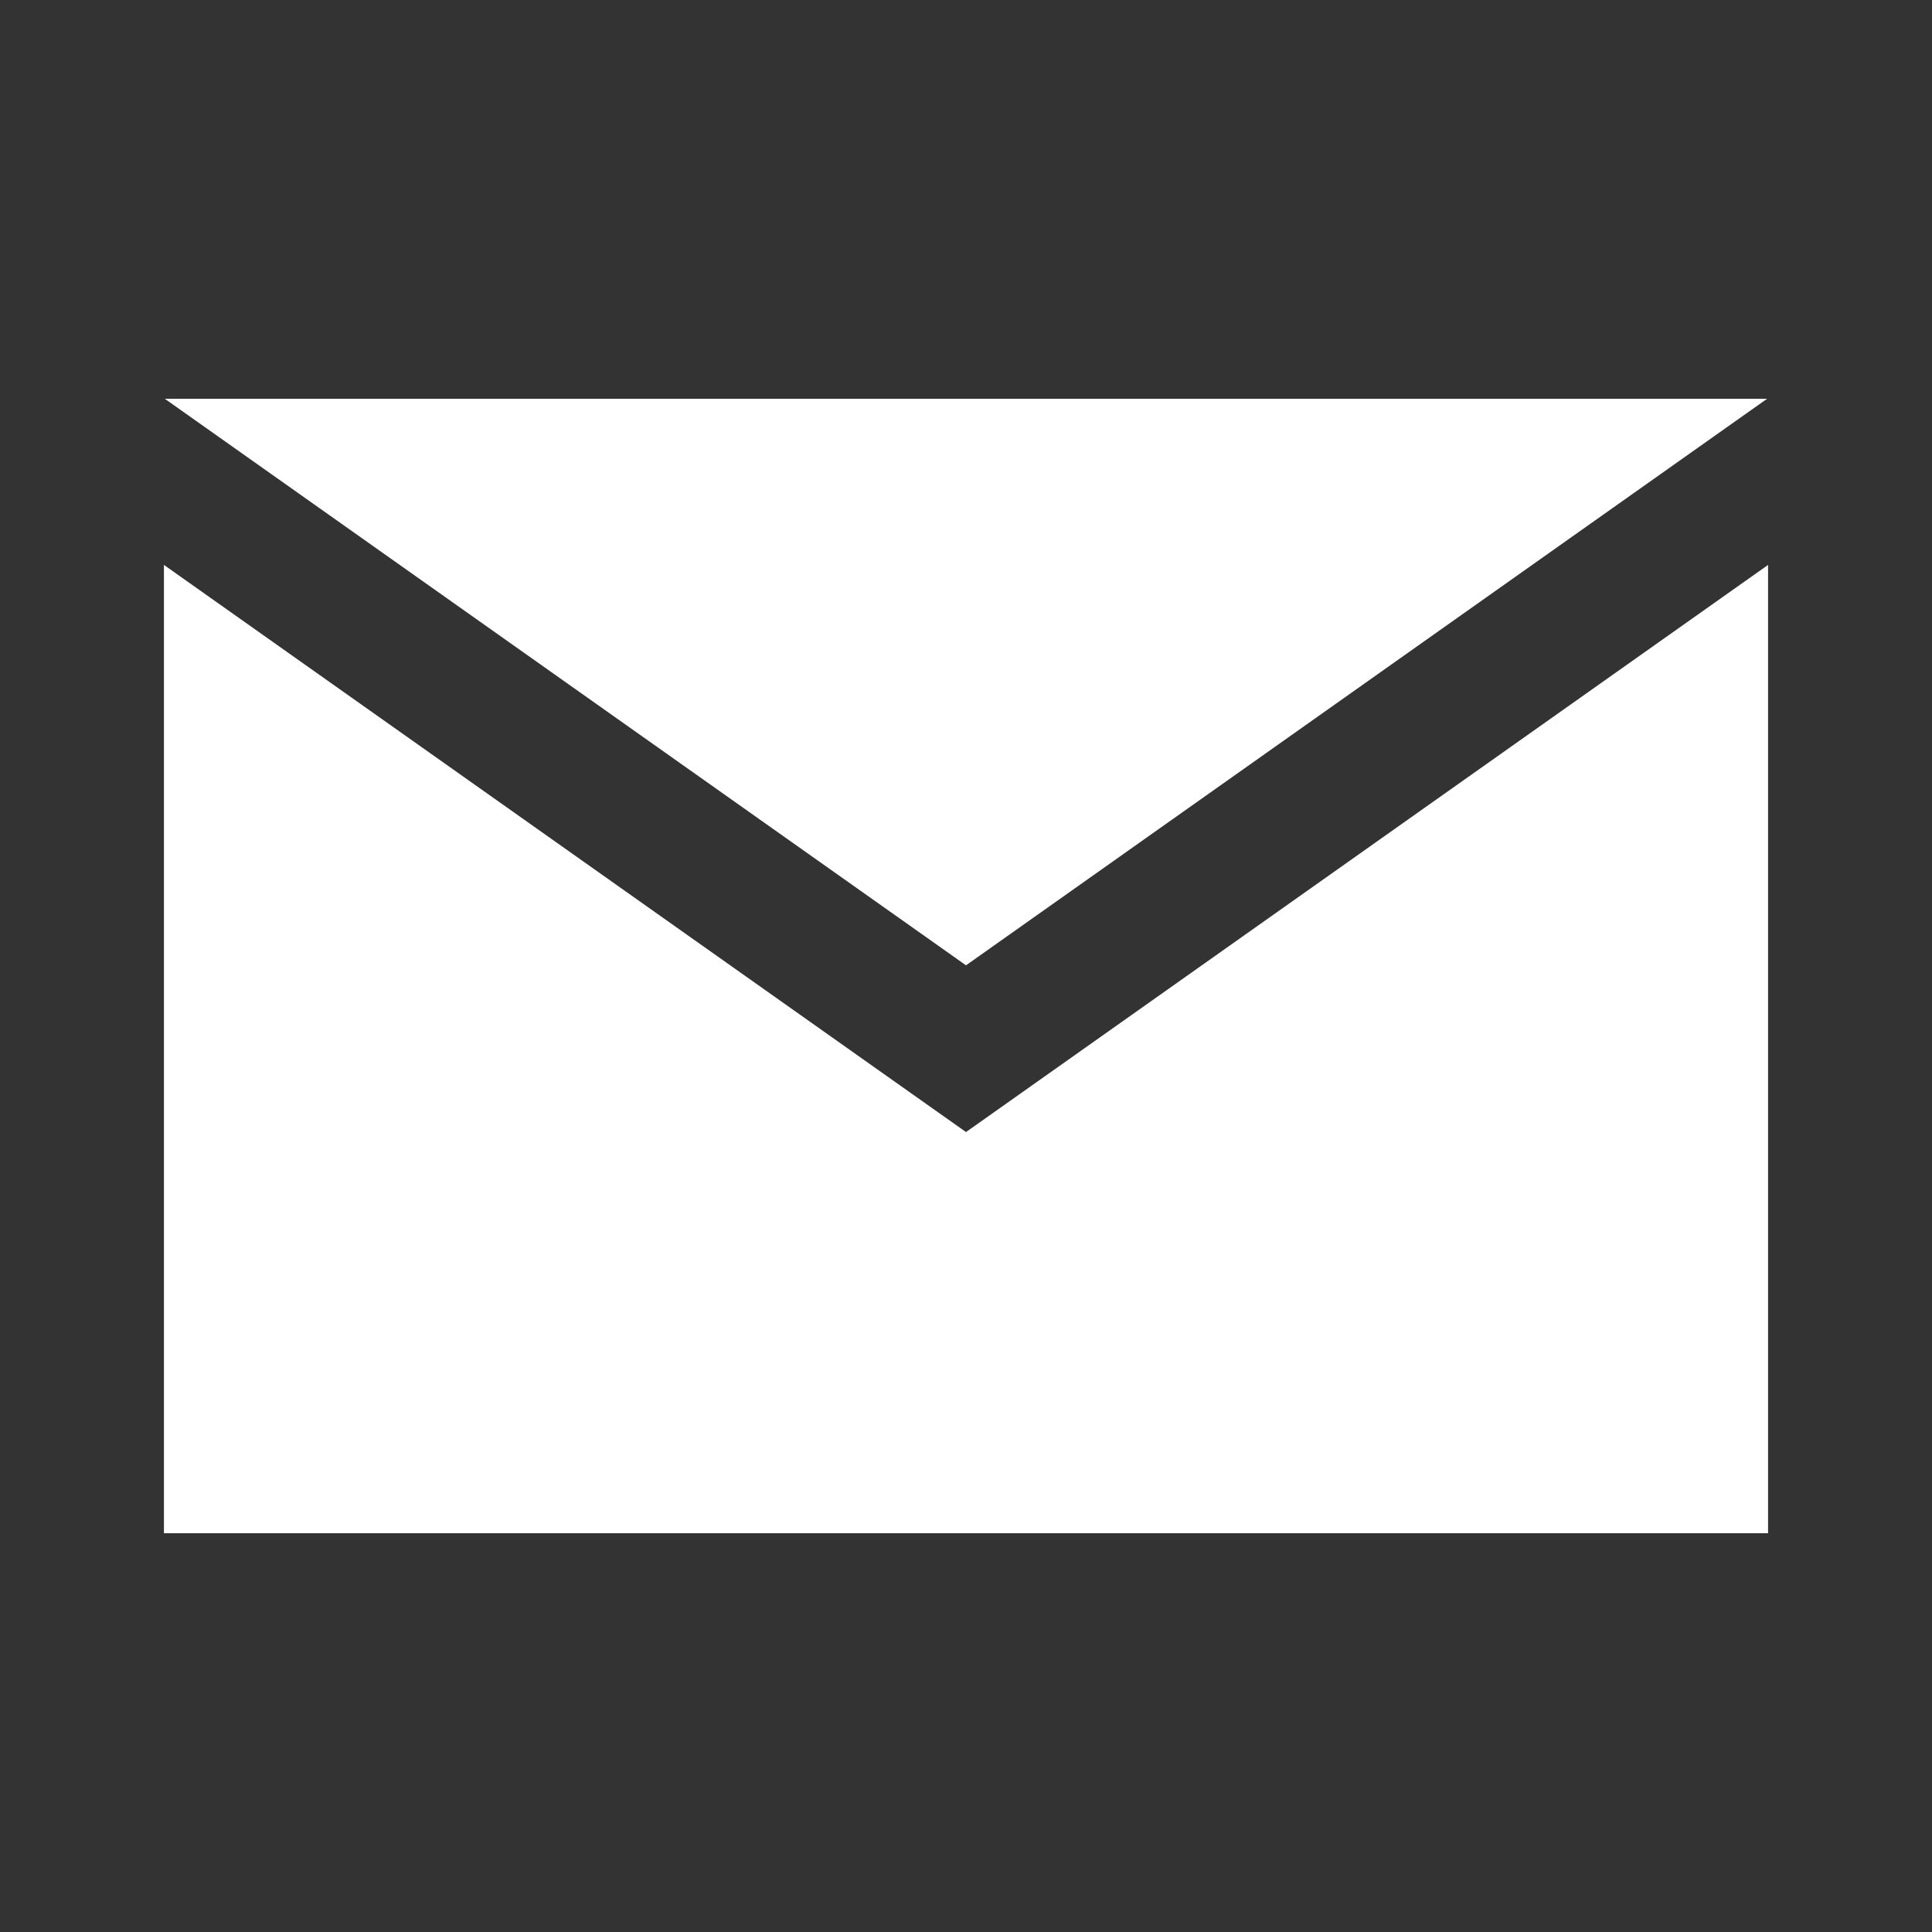
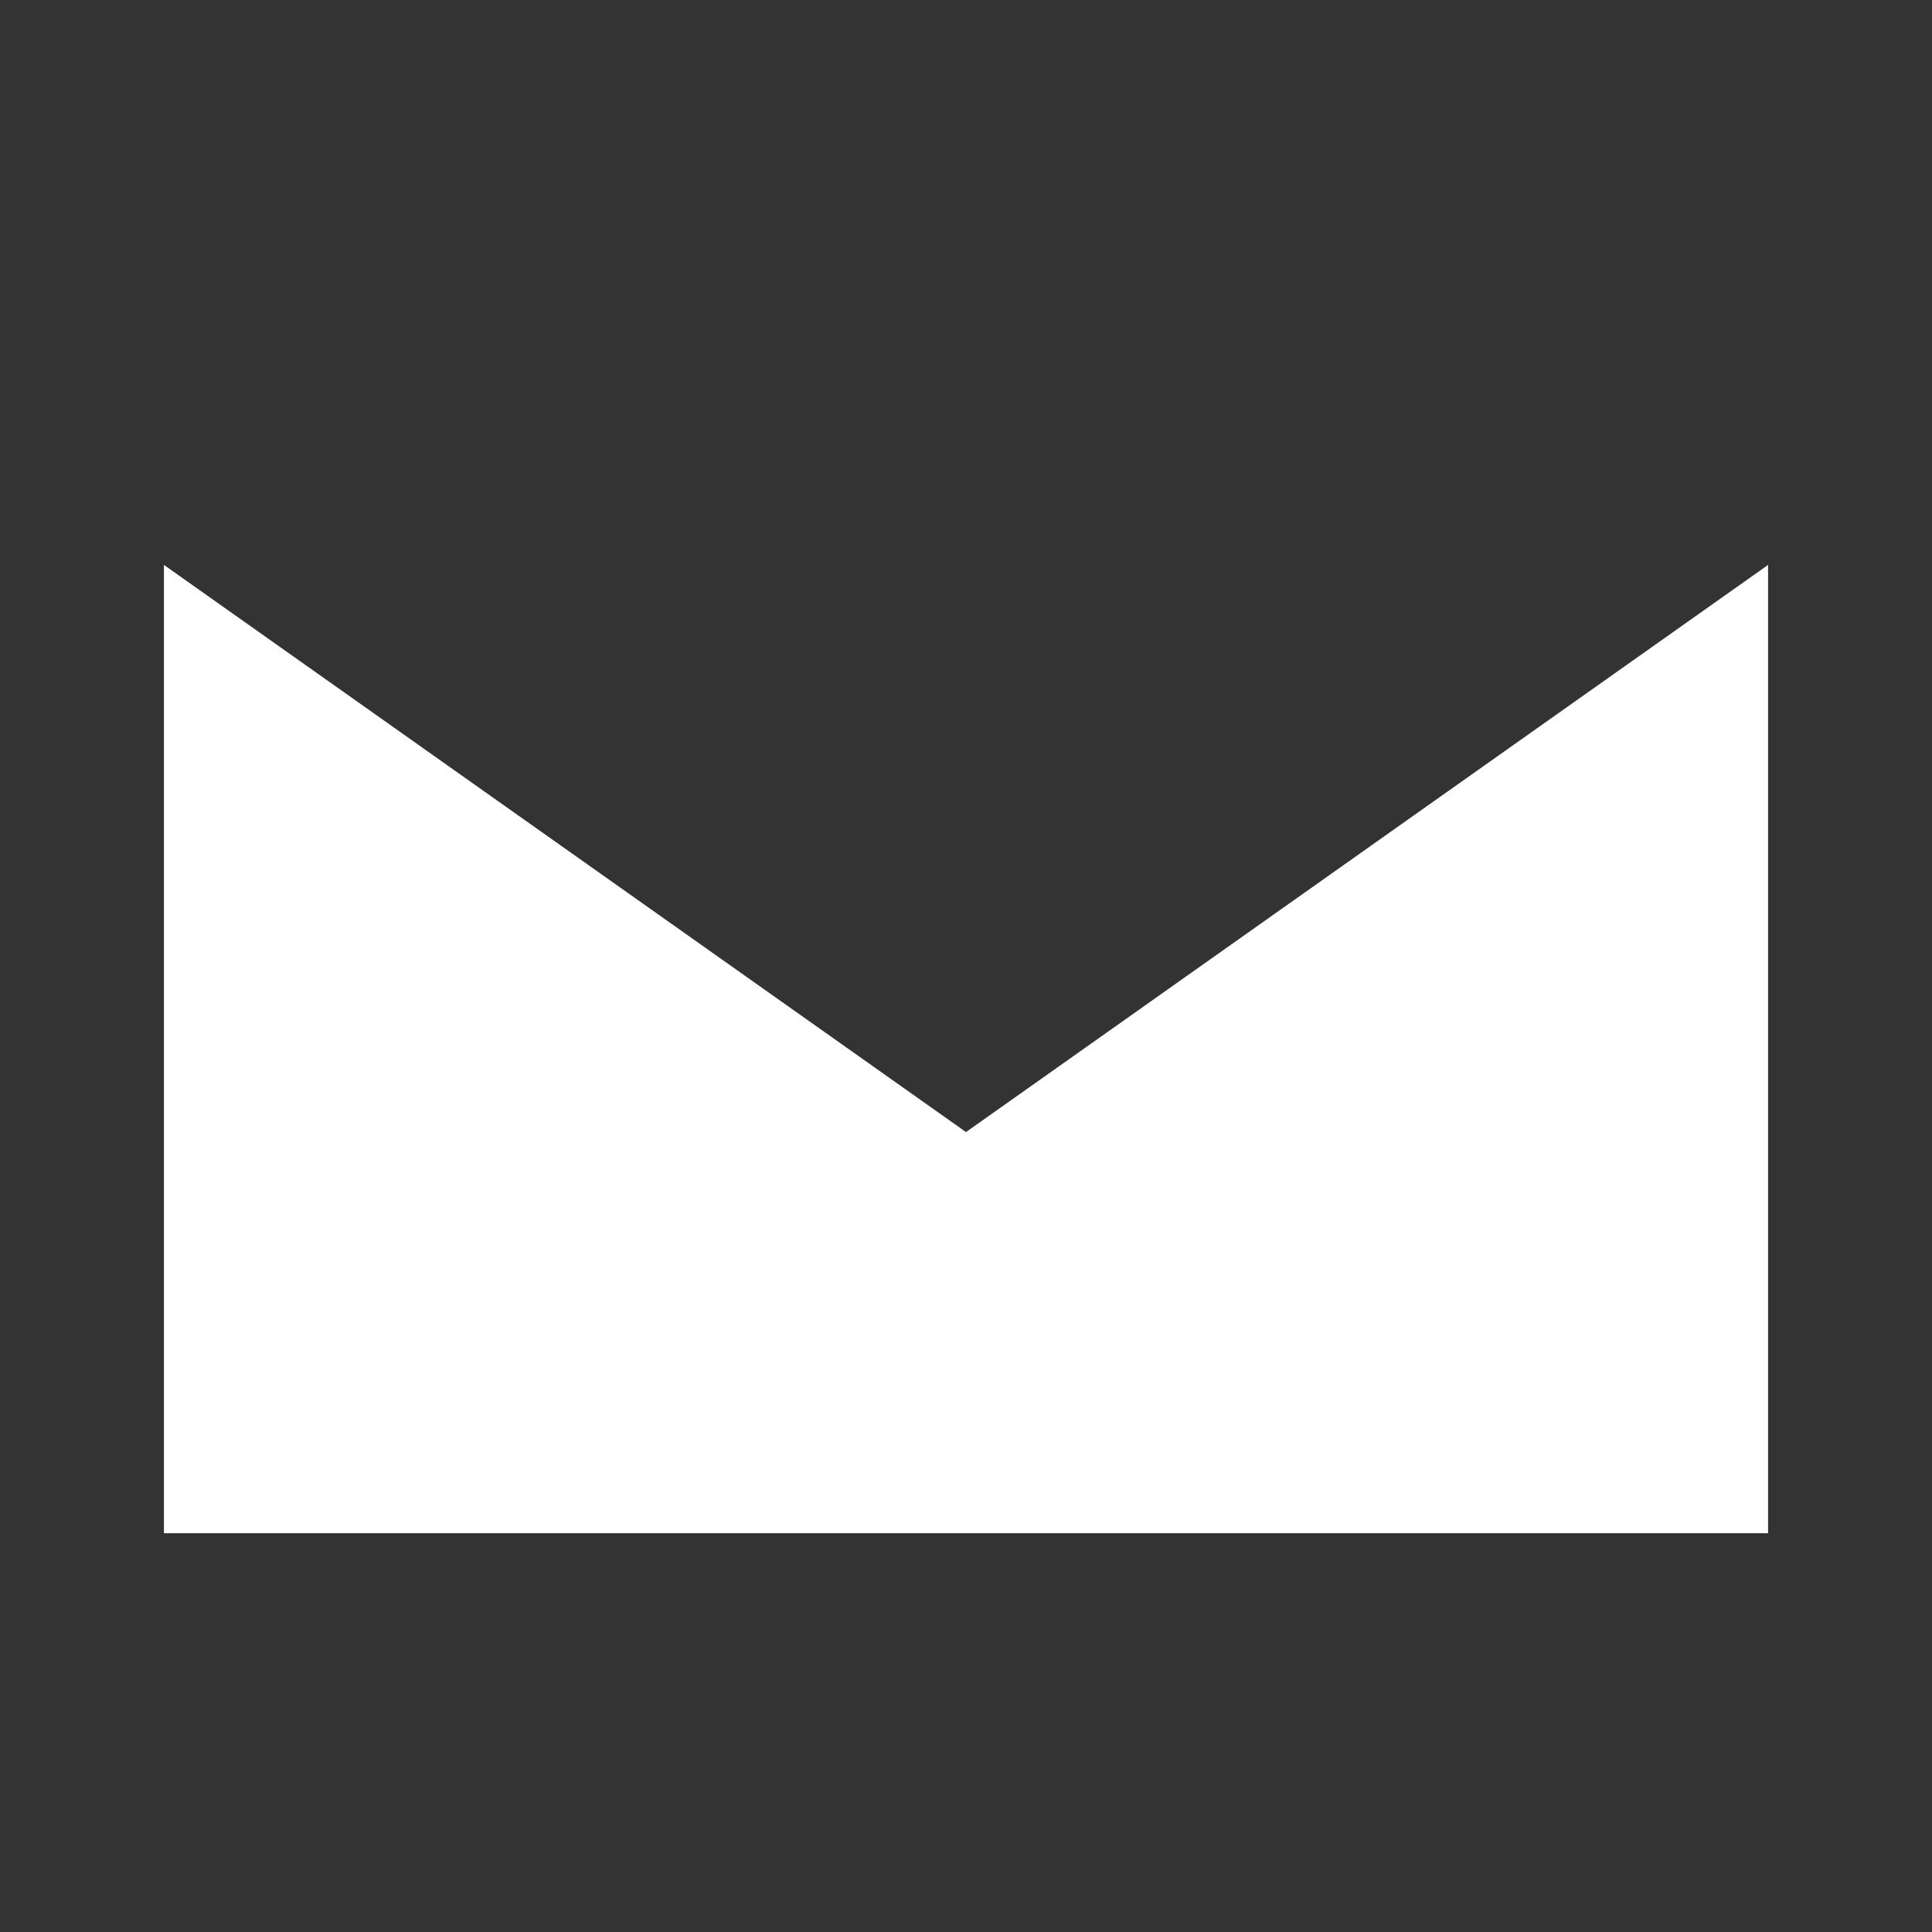
<svg xmlns="http://www.w3.org/2000/svg" version="1.1" id="Layer_1" x="0px" y="0px" width="20px" height="20px" viewBox="0 0 20 20" enable-background="new 0 0 20 20" xml:space="preserve">
  <rect x="0" y="0" width="20" height="20" fill="#333333" stroke="none" />
  <g id="XMLID_1_">
-     <polygon id="XMLID_6_" fill="#FFFFFF" points="18.293,4.128 1.706,4.128 10,9.993  " />
    <polygon id="XMLID_5_" fill="#FFFFFF" points="10,11.719 1.697,5.848 1.697,15.872 18.303,15.872 18.303,5.848  " />
  </g>
</svg>